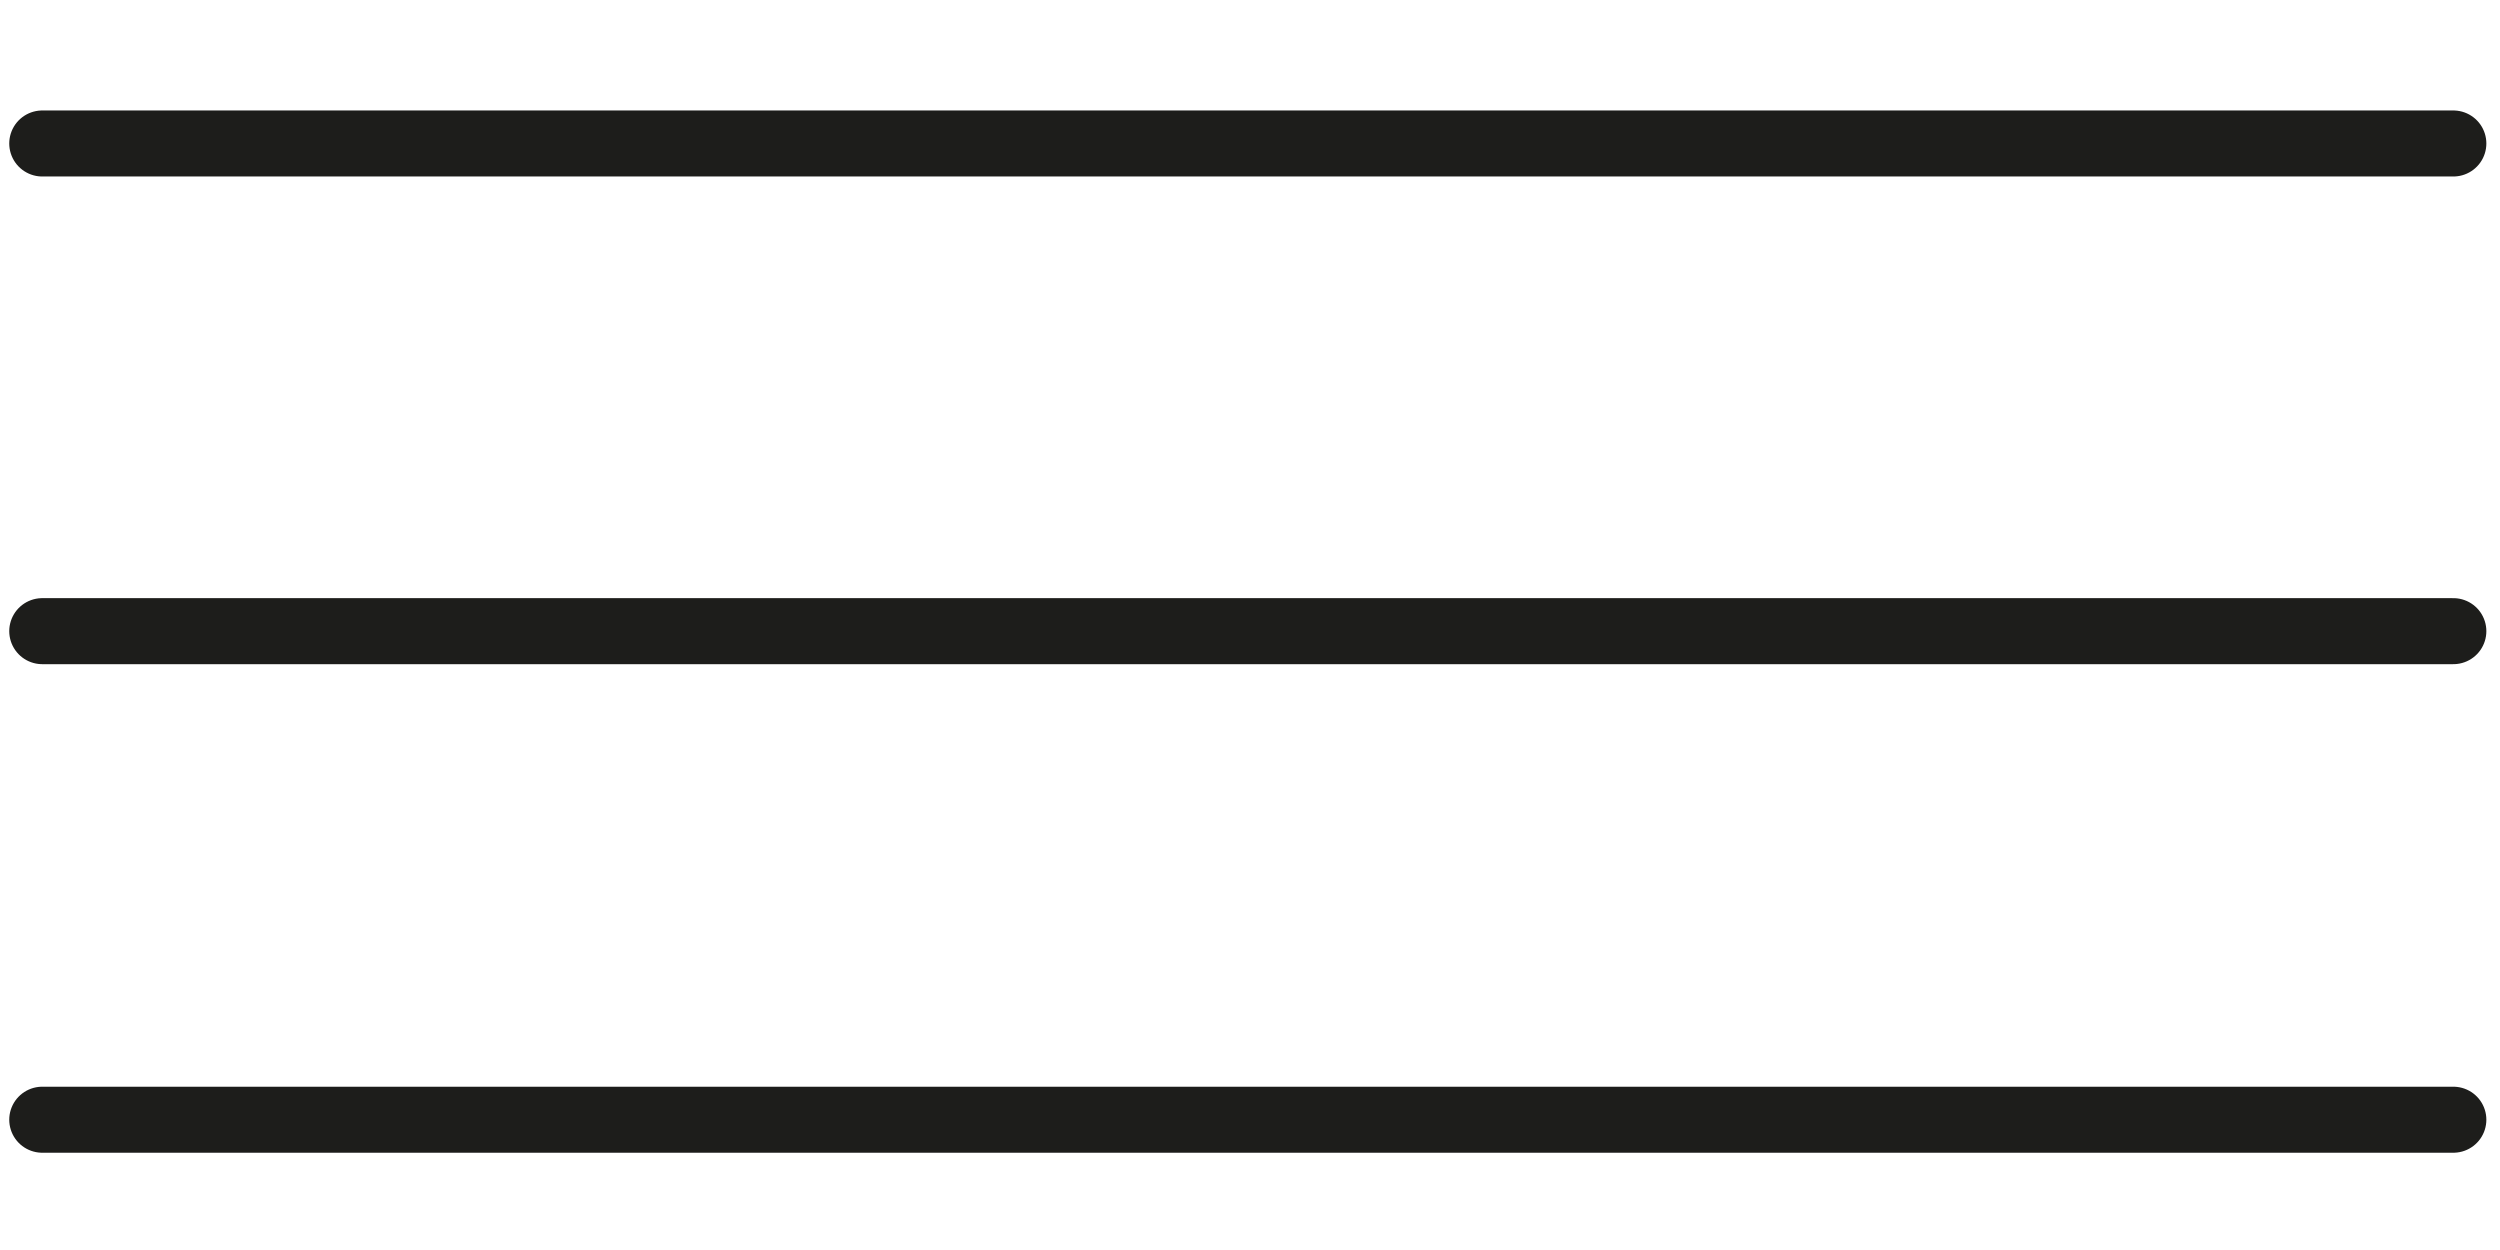
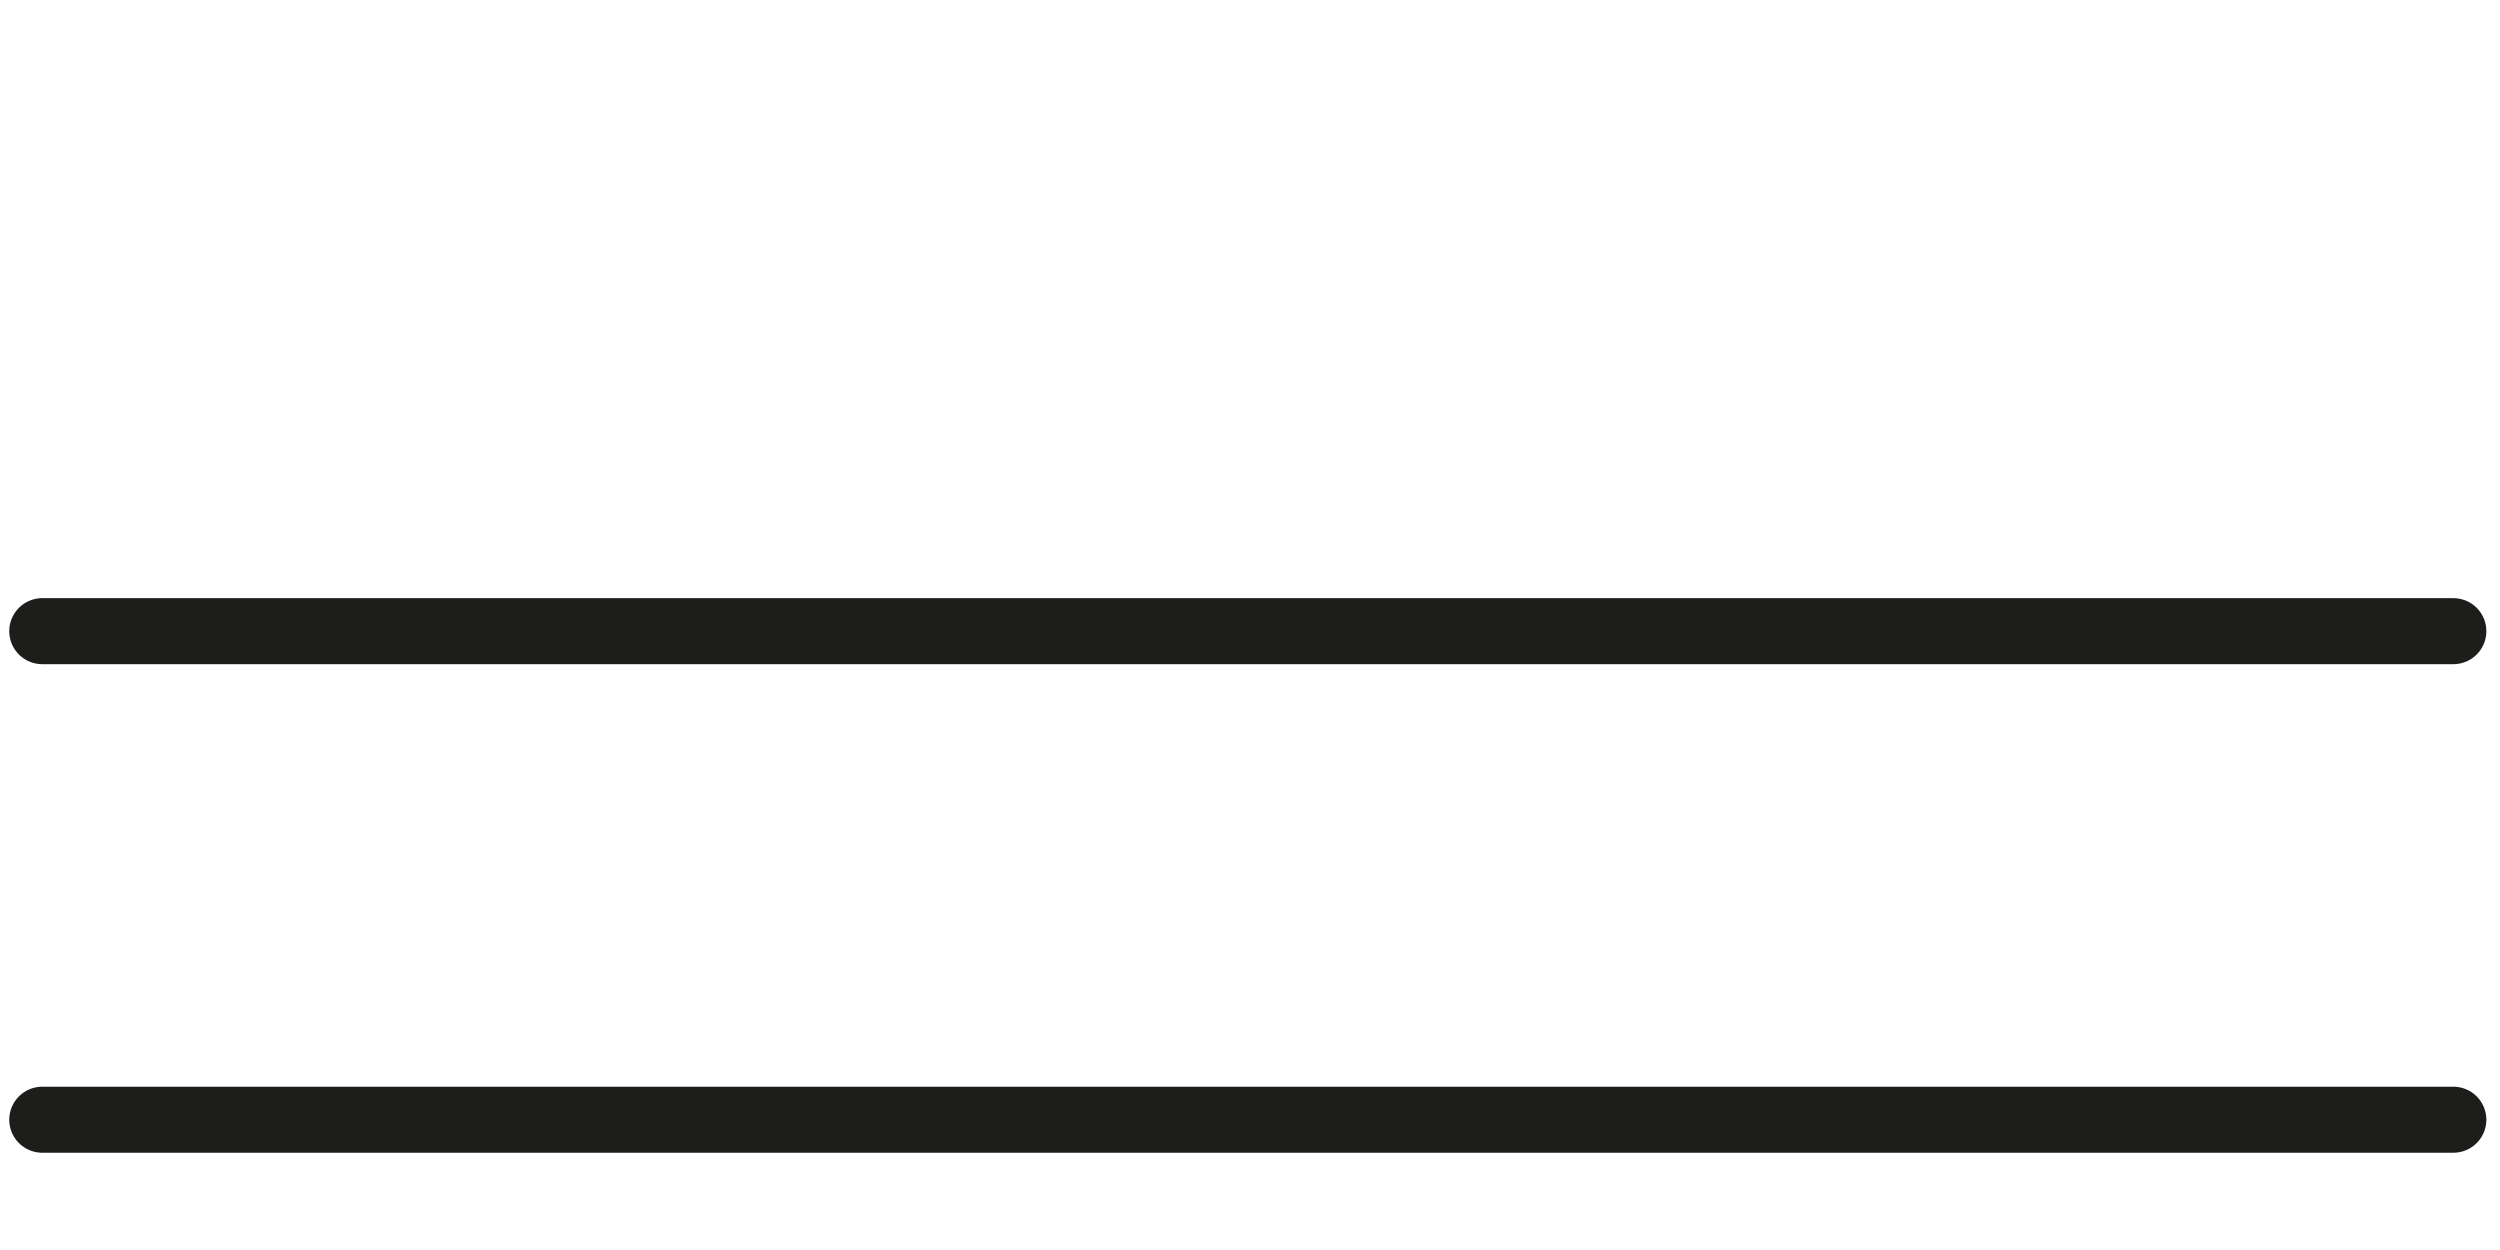
<svg xmlns="http://www.w3.org/2000/svg" version="1.2" viewBox="0 0 284 142" width="284" height="142">
  <style>.a{fill:none;stroke:#1d1d1b;stroke-linecap:round;stroke-linejoin:round;stroke-width:7.5}</style>
-   <path fill-rule="evenodd" class="a" d="m278.7 16.3h-273.9" />
  <path fill-rule="evenodd" class="a" d="m278.7 127.2h-273.9" />
  <path fill-rule="evenodd" class="a" d="m278.7 71.7h-273.9" />
</svg>